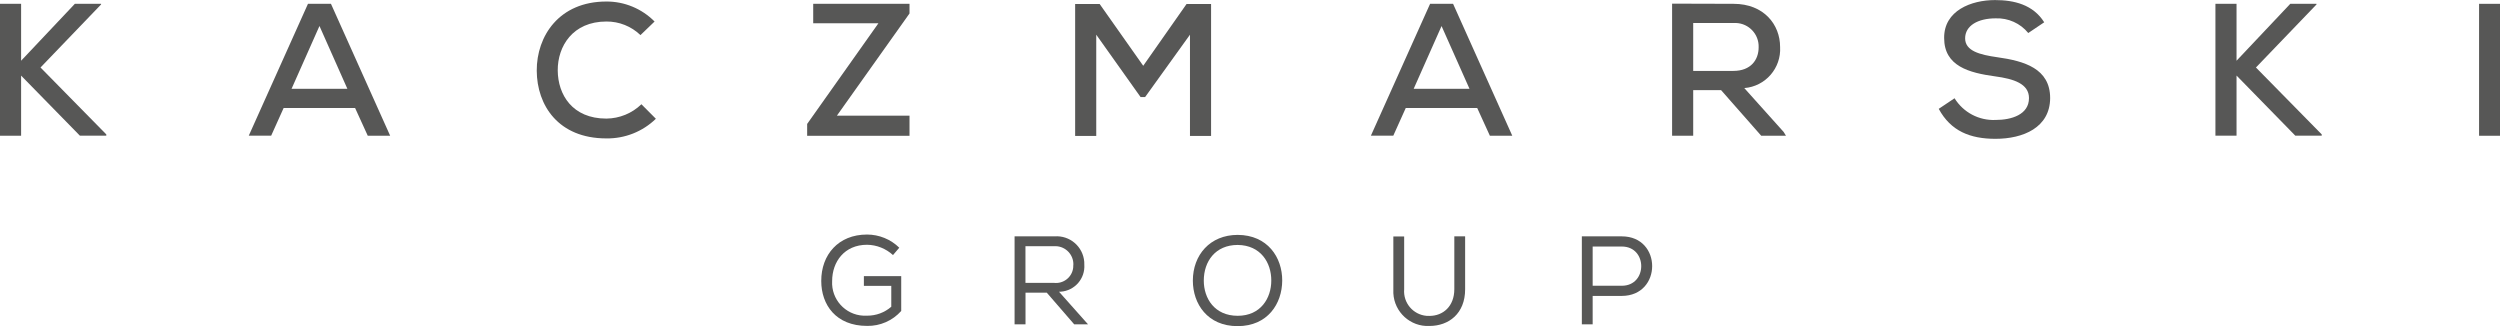
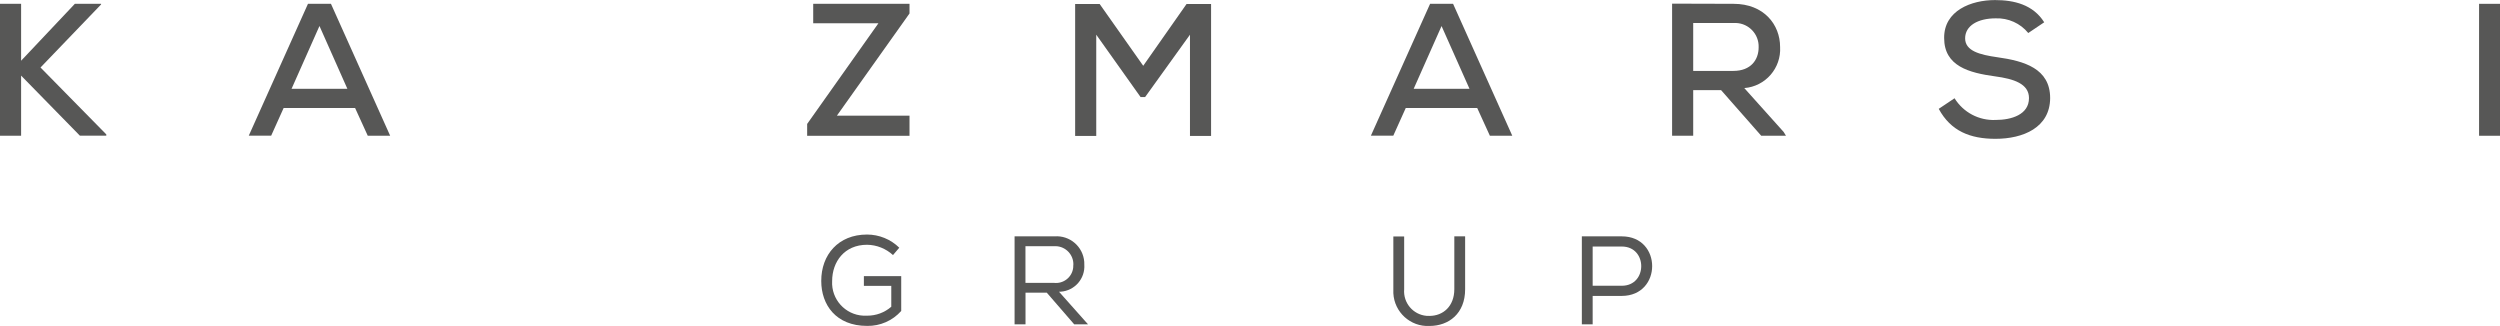
<svg xmlns="http://www.w3.org/2000/svg" id="Layer_1" data-name="Layer 1" viewBox="0 0 425.2 55.46">
  <defs>
    <style>
      .cls-1 {
        fill: #575756;
      }
    </style>
  </defs>
  <g id="Group_1" data-name="Group 1">
-     <path id="Path_3" data-name="Path 3" class="cls-1" d="M111.55,20.2c-2.25,2.19-5.29,3.39-8.43,3.34-8.14,0-11.8-5.61-11.83-11.51S95.1,.26,103.12,.26c3.08-.02,6.04,1.21,8.21,3.4l-2.4,2.31c-1.56-1.5-3.64-2.33-5.8-2.31-5.71,0-8.3,4.2-8.27,8.33,.03,4.1,2.47,8.18,8.27,8.18,2.23-.02,4.36-.89,5.96-2.44l2.46,2.47Z" />
    <path id="Path_4" data-name="Path 4" class="cls-1" d="M138.31,.65h16.38v1.64l-12.35,17.38h12.35v3.43h-17.41v-2.02l12.12-17.12h-11.09V.65Z" />
    <path id="Path_5" data-name="Path 5" class="cls-1" d="M202.39,5.9l-7.63,10.61h-.77l-7.54-10.61V23.12h-3.59V.68h4.17l7.41,10.51,7.37-10.51h4.17V23.12h-3.59V5.9h0Z" />
    <path id="Path_6" data-name="Path 6" class="cls-1" d="M251.24,18.37h-12.15l-2.12,4.71h-3.81L243.23,.65h3.91l10.07,22.44h-3.81l-2.15-4.71Zm-6.06-13.94l-4.74,10.67h9.49l-4.75-10.67Z" />
    <path id="Path_7" data-name="Path 7" class="cls-1" d="M303.75,23.09h-4.2l-6.83-7.76h-4.74v7.76h-3.59V.62c3.49,0,6.96,.03,10.45,.03,5.19,0,7.92,3.56,7.92,7.34,.21,3.6-2.5,6.71-6.09,6.99l6.7,7.47,.39,.64Zm-15.77-19.17V12.06h6.83c2.98,0,4.3-1.89,4.3-4.01,.08-2.21-1.65-4.06-3.85-4.14-.14,0-.28,0-.41,0h-6.86Z" />
    <path id="Path_8" data-name="Path 8" class="cls-1" d="M344.97,5.62c-1.35-1.66-3.41-2.58-5.55-2.5-3.02,0-5.19,1.25-5.19,3.4s2.5,2.79,5.45,3.21c4.61,.64,9.01,1.92,9.01,6.96-.03,5.03-4.62,6.92-9.3,6.92-4.3,0-7.6-1.31-9.65-5.1l2.69-1.8c1.49,2.41,4.16,3.82,6.99,3.69,2.69,0,5.67-.9,5.67-3.72,0-2.44-2.6-3.27-5.74-3.69-4.46-.61-8.69-1.73-8.69-6.54-.03-4.65,4.61-6.44,8.65-6.44,3.24,0,6.48,.77,8.37,3.78l-2.72,1.83Z" />
-     <path id="Path_9" data-name="Path 9" class="cls-1" d="M393.98,.77l-10.29,10.71,11.19,11.38v.22h-4.49l-10-10.23v10.23h-3.59V.65h3.59V10.33l9.14-9.68h4.46v.13Z" />
    <rect id="Rectangle_11" data-name="Rectangle 11" class="cls-1" x="421.64" y=".65" width="3.56" height="22.44" />
    <path id="Path_10" data-name="Path 10" class="cls-1" d="M151.89,43.39c-1.21-1.11-2.78-1.74-4.42-1.76-3.85,0-5.94,2.89-5.94,6.18-.16,3.09,2.22,5.73,5.31,5.88,.22,.01,.45,0,.67,0,1.5,0,2.95-.53,4.08-1.52v-3.55h-4.66v-1.65h6.35v5.92c-1.47,1.65-3.59,2.58-5.8,2.54-5.32,0-7.8-3.61-7.8-7.63-.02-4.47,2.91-7.91,7.78-7.91,2.05,0,4.03,.8,5.49,2.24l-1.06,1.24Z" />
    <path id="Path_11" data-name="Path 11" class="cls-1" d="M178.05,49.78h-3.63v5.38h-1.86v-14.96h6.8c2.59-.2,4.85,1.74,5.05,4.33,.01,.15,.02,.3,.01,.46,.17,2.38-1.62,4.45-4.01,4.62-.1,0-.19,.01-.29,.01l4.93,5.54h-2.35l-4.66-5.38Zm4.51-4.74c.05-1.7-1.29-3.12-2.99-3.17-.07,0-.15,0-.22,0h-4.94v6.24h4.85c1.62,.19,3.09-.97,3.27-2.59,.02-.16,.02-.32,.02-.48" />
-     <path id="Path_12" data-name="Path 12" class="cls-1" d="M218.08,47.73c-.02,3.91-2.46,7.74-7.59,7.74s-7.61-3.81-7.61-7.74c0-4.34,2.9-7.78,7.63-7.78,5.07,.02,7.59,3.82,7.57,7.78m-7.57-6.07c-3.8,0-5.77,2.8-5.77,6.07,0,3.03,1.84,5.98,5.77,5.98s5.71-3.03,5.71-5.98c.02-3.04-1.8-6.03-5.71-6.07" />
    <path id="Path_13" data-name="Path 13" class="cls-1" d="M249.19,40.22v8.98c0,4.15-2.8,6.24-6.07,6.24-3.23,.16-5.98-2.34-6.14-5.57-.01-.22,0-.44,0-.67v-8.98h1.84v8.98c-.19,2.3,1.51,4.32,3.81,4.52,.16,.01,.32,.02,.49,.01,2.31,0,4.23-1.62,4.23-4.55v-8.98h1.81l.02,.02Z" />
    <path id="Path_14" data-name="Path 14" class="cls-1" d="M270.88,55.16h-1.84v-14.96h6.8c6.88,0,6.88,10.11,0,10.13h-4.96v4.83Zm4.96-13.23h-4.96v6.67h4.96c4.4,0,4.4-6.67,0-6.67" />
  </g>
  <path id="Path_1" data-name="Path 1" class="cls-1" d="M17.18,.77L6.89,11.48l11.19,11.38v.22h-4.49L3.59,12.86v10.23H0V.65H3.59V10.33L12.73,.65h4.46v.13Z" />
  <path id="Path_2" data-name="Path 2" class="cls-1" d="M60.39,18.37h-12.15l-2.12,4.71h-3.81L52.38,.65h3.91l10.07,22.44h-3.81l-2.15-4.71Zm-6.06-13.94l-4.74,10.67h9.49l-4.74-10.67Z" />
</svg>